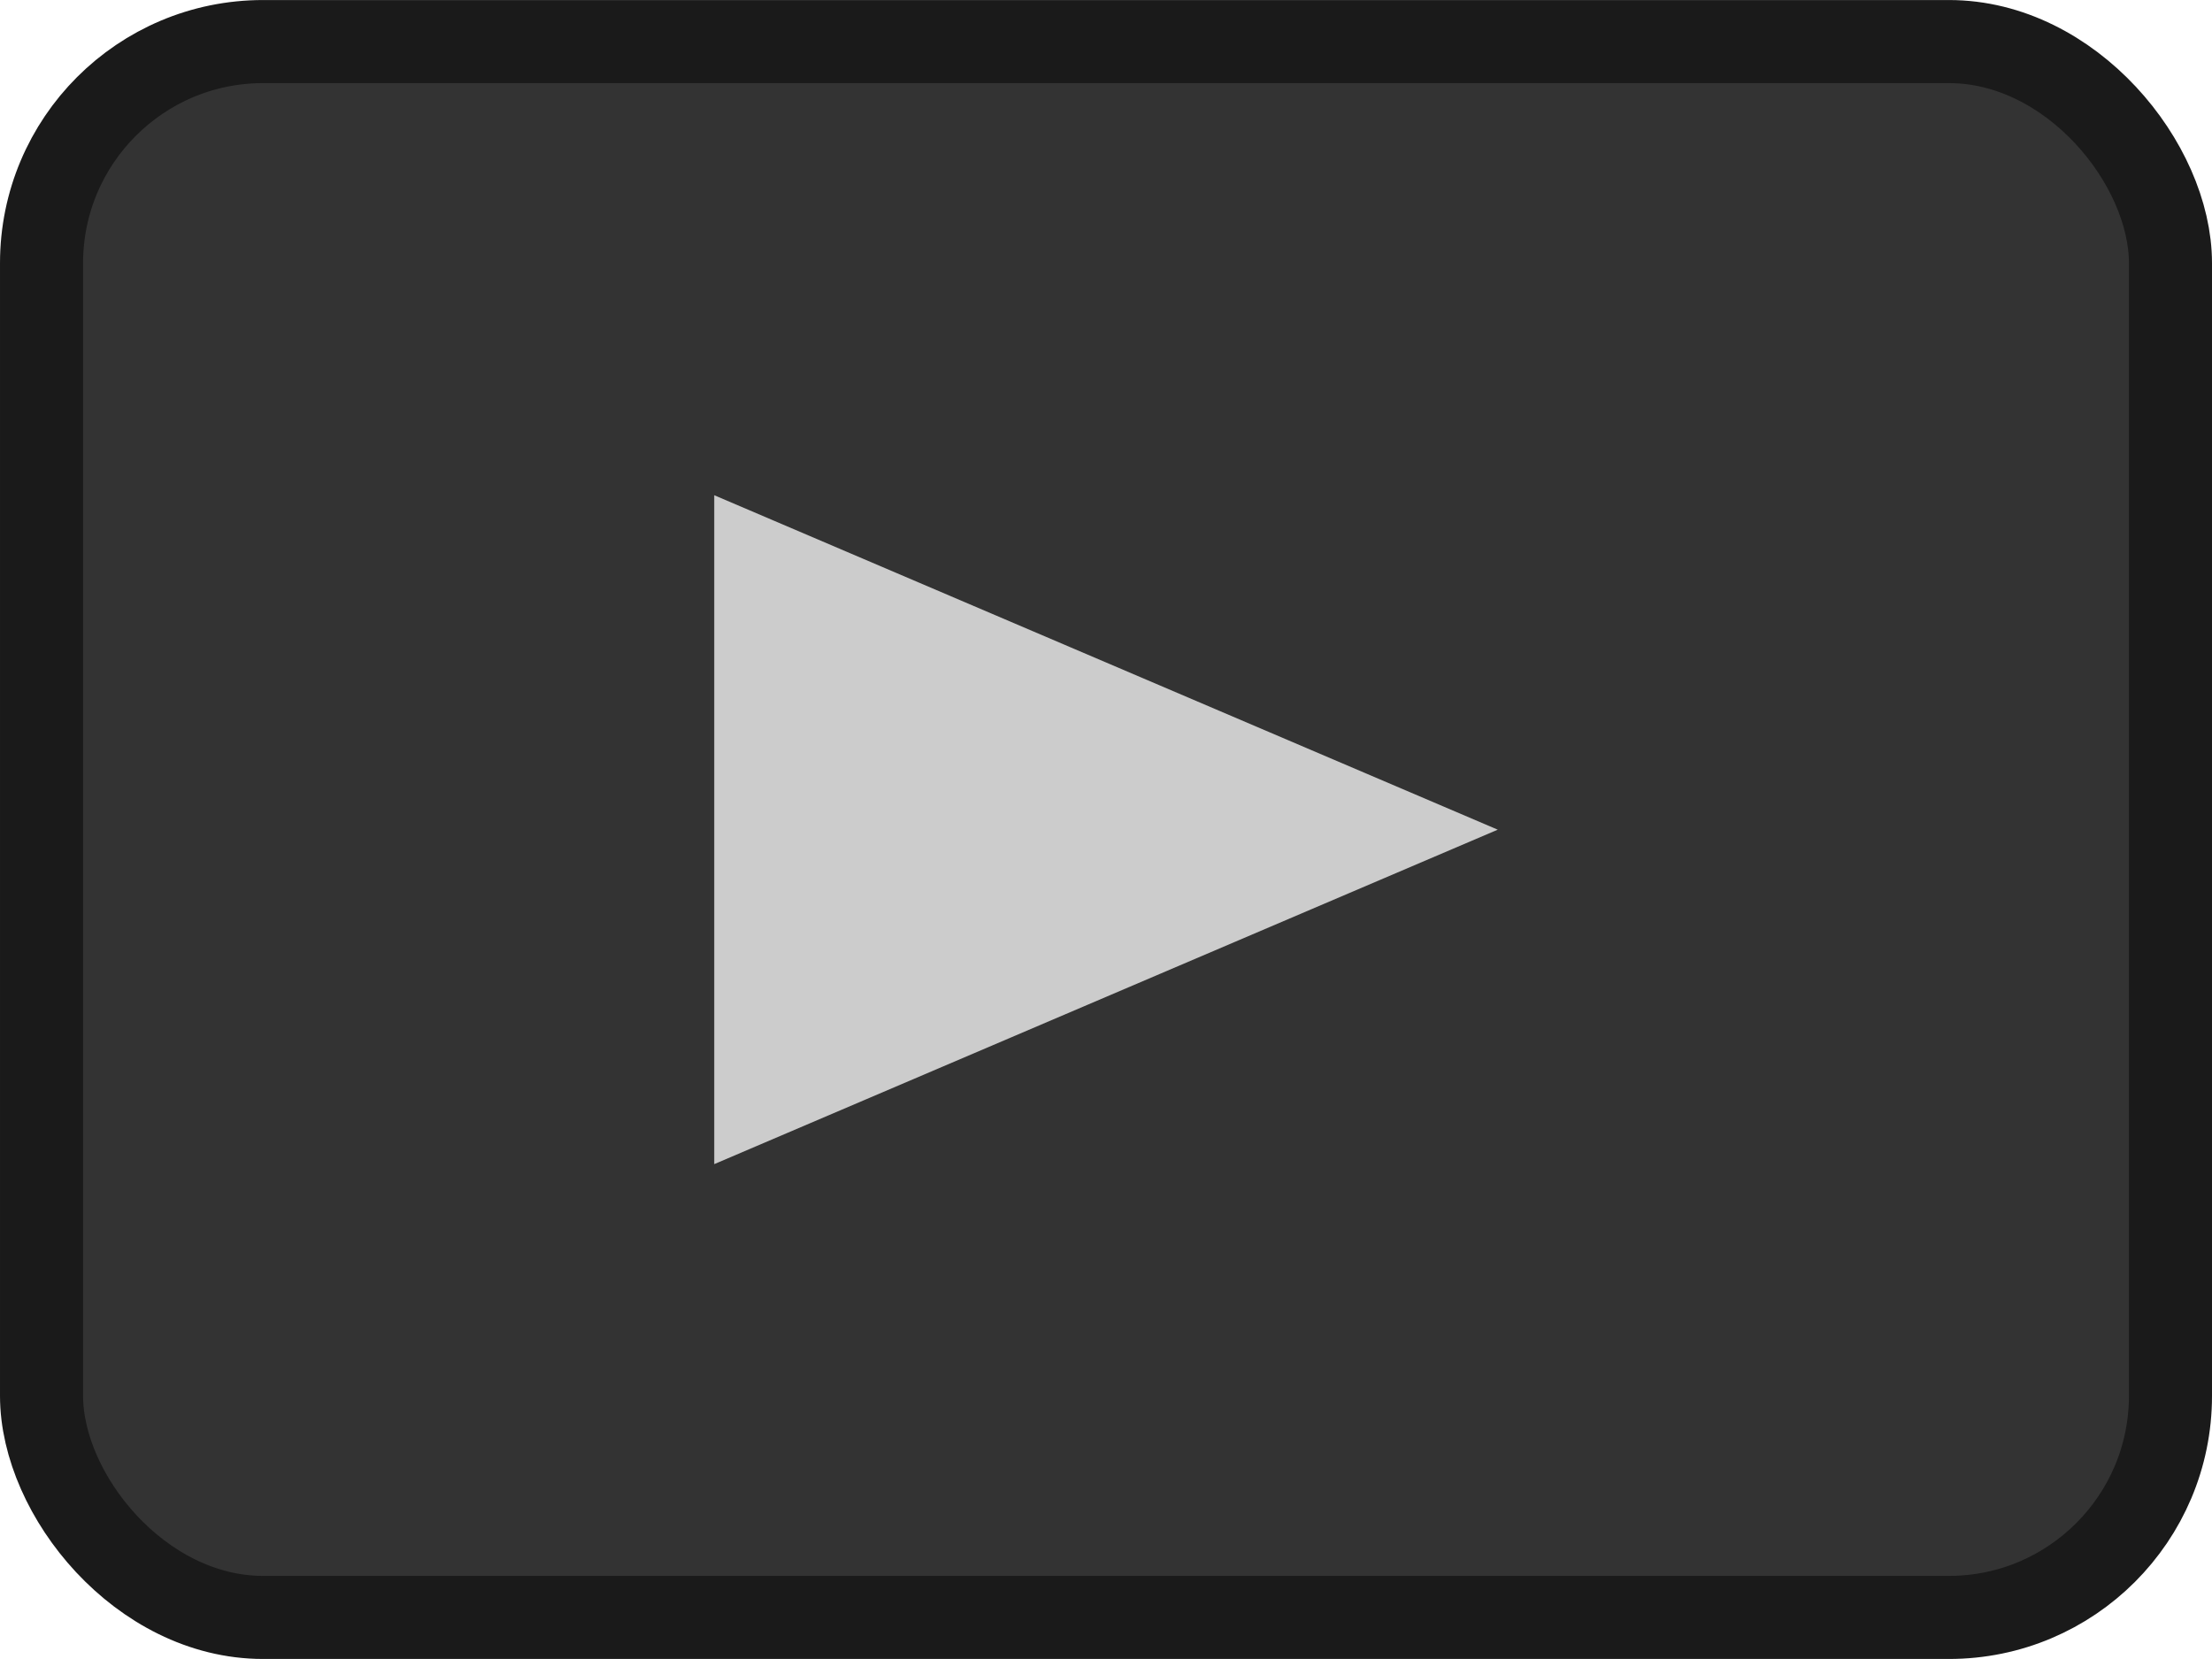
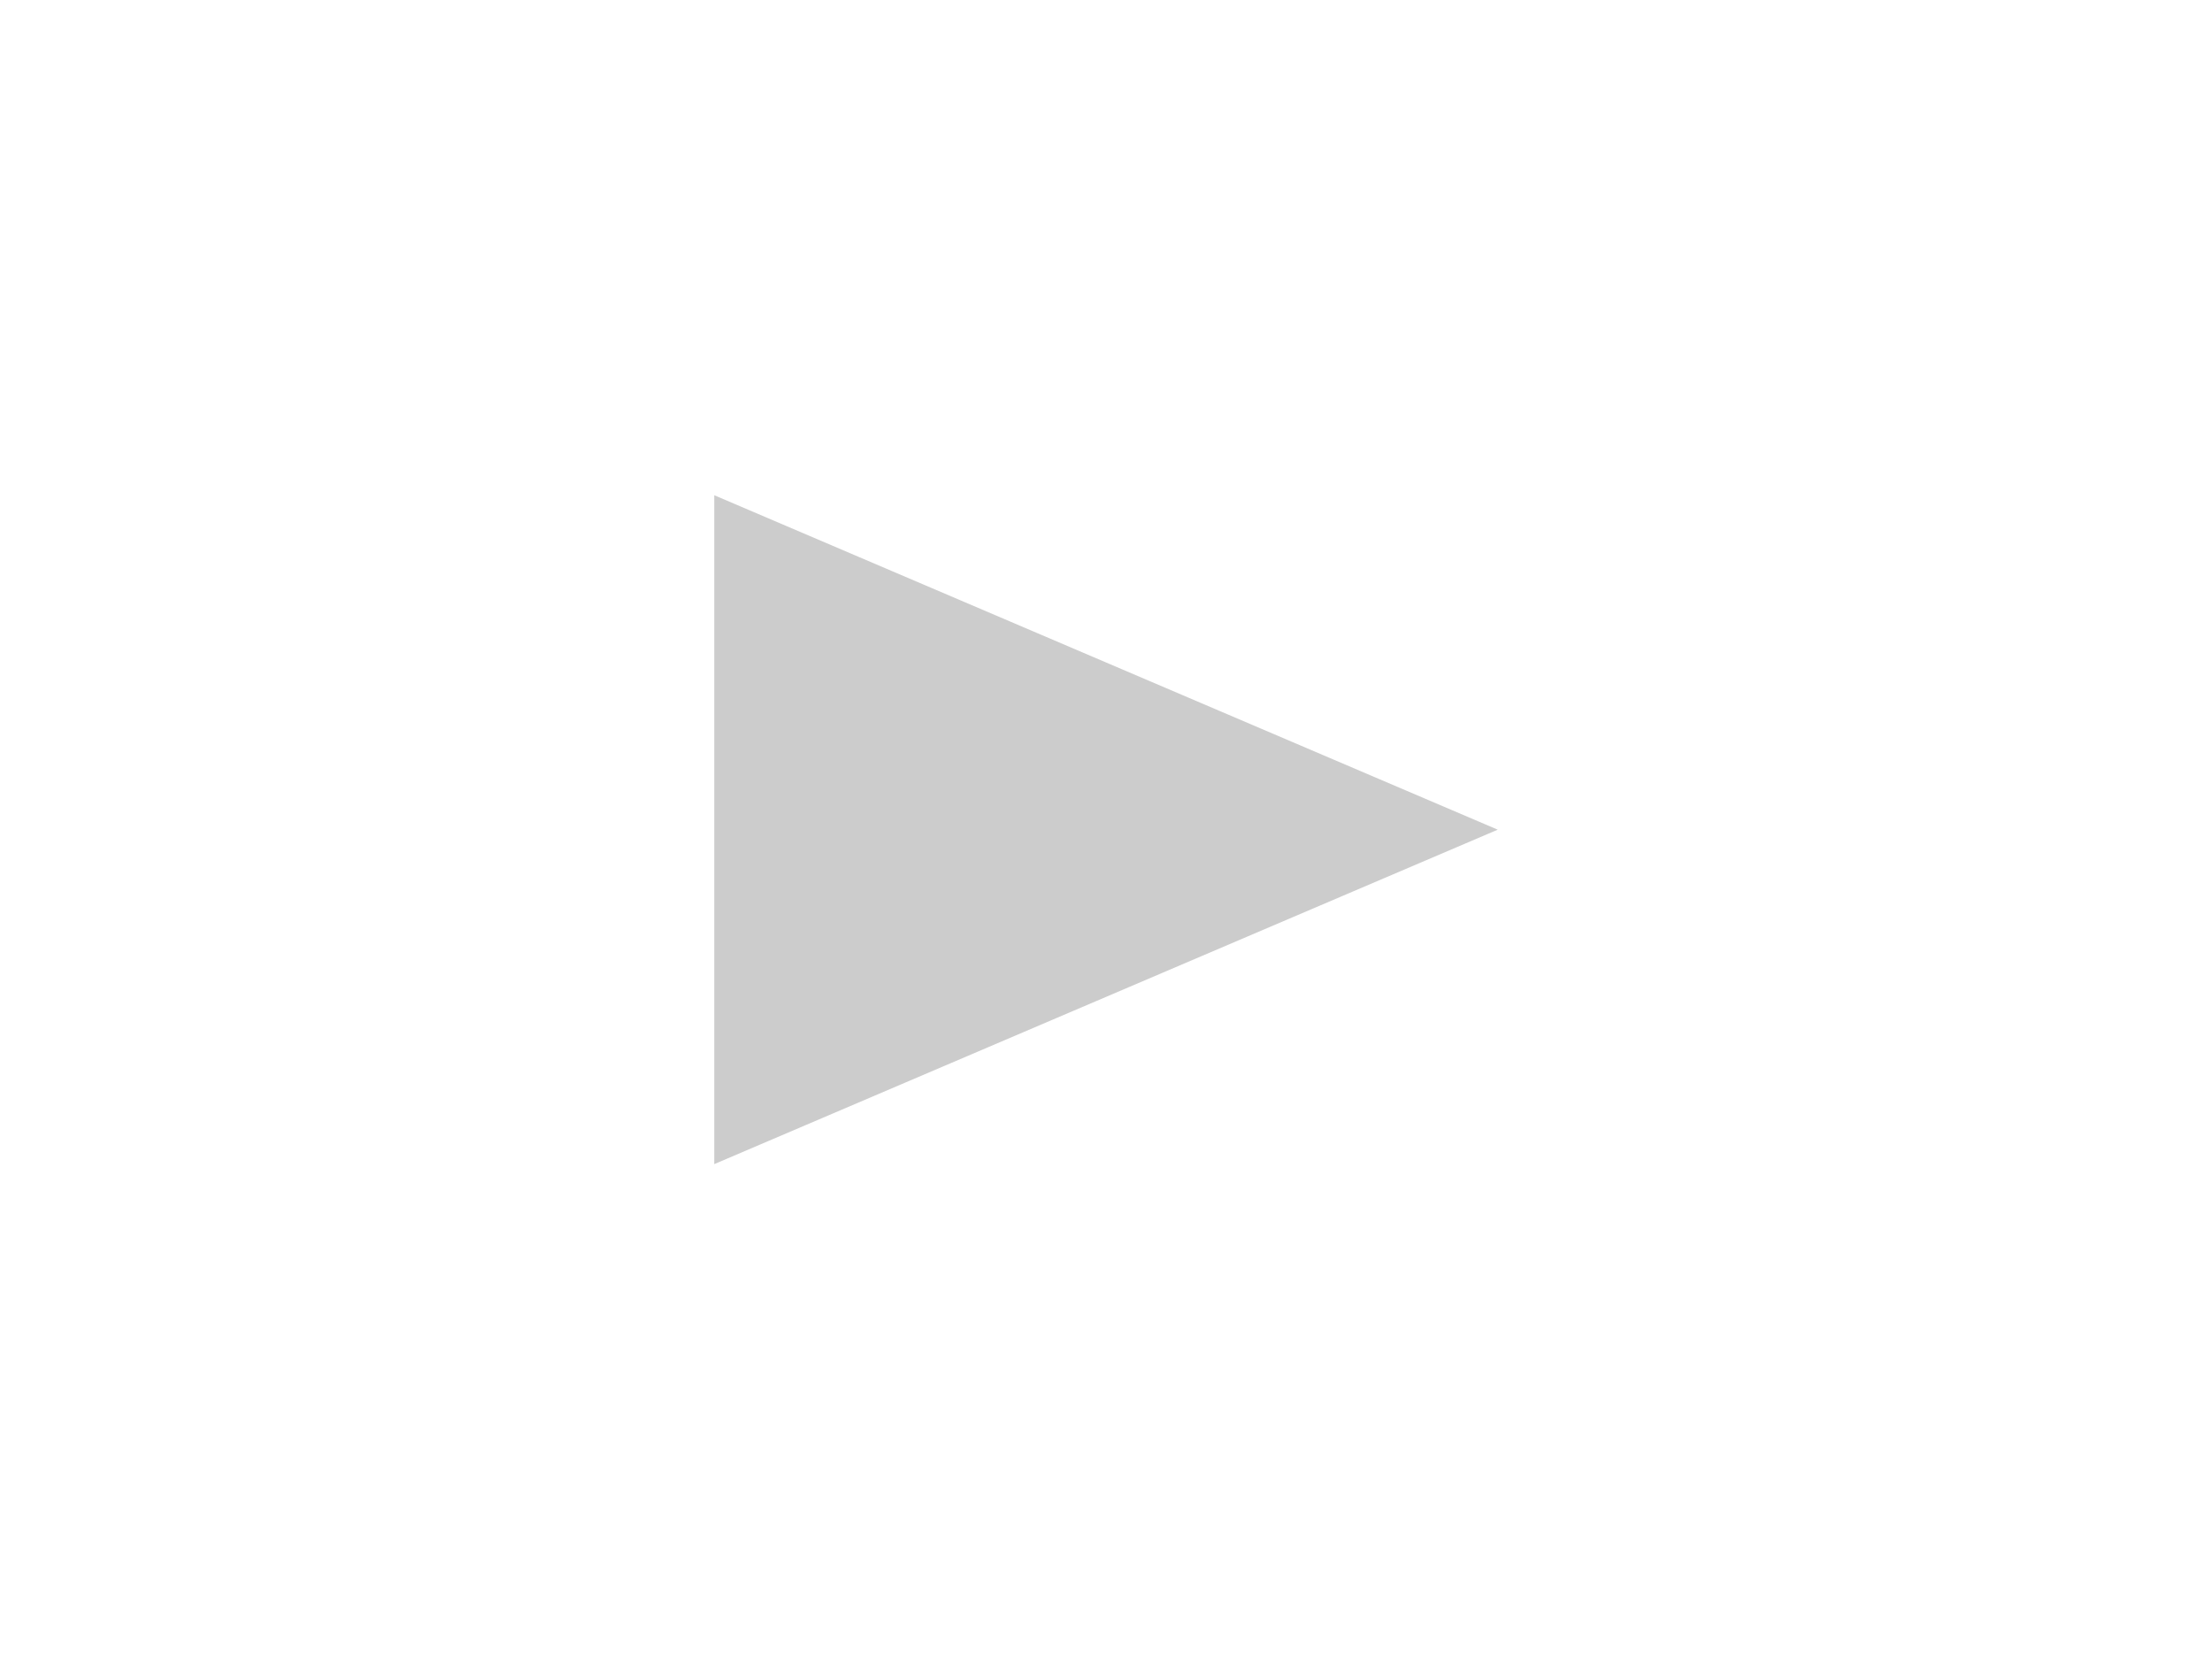
<svg xmlns="http://www.w3.org/2000/svg" xmlns:ns1="http://www.inkscape.org/namespaces/inkscape" xmlns:ns2="http://sodipodi.sourceforge.net/DTD/sodipodi-0.dtd" width="32" height="24" viewBox="0 0 8.467 6.35" version="1.1" id="svg5" ns1:version="1.2.1 (9c6d41e410, 2022-07-14)" ns2:docname="Calculator button move.svg">
  <ns2:namedview id="namedview7" pagecolor="#505050" bordercolor="#ffffff" borderopacity="1" ns1:showpageshadow="0" ns1:pageopacity="0" ns1:pagecheckerboard="1" ns1:deskcolor="#505050" ns1:document-units="px" showgrid="false" ns1:zoom="23.904305" ns1:cx="23.196659" ns1:cy="13.135709" ns1:window-width="1920" ns1:window-height="1017" ns1:window-x="-8" ns1:window-y="-8" ns1:window-maximized="1" ns1:current-layer="layer1" />
  <defs id="defs2" />
  <g ns1:label="Layer 1" ns1:groupmode="layer" id="layer1">
-     <rect style="fill:#333333;stroke:#1a1a1a;stroke-width:0.318;stroke-dasharray:none" id="rect3856" width="8.149" height="6.032" x="0.159" y="0.159" rx="0.848" ry="0.848" />
    <path ns2:type="star" style="fill:#cccccc;stroke:none;stroke-width:0.349" id="path11478" ns1:flatsided="true" ns2:sides="3" ns2:cx="2.2136877" ns2:cy="1.9369767" ns2:r1="1.8878098" ns2:r2="0.94390482" ns2:arg1="2.0943951" ns2:arg2="3.1415927" ns1:rounded="0" ns1:randomized="0" d="m 1.27,3.572 0,-3.27 2.832,1.635 z" ns1:transform-center-x="-0.4998426" transform="matrix(1.059,0,0,0.783,1.389,1.659)" />
  </g>
</svg>